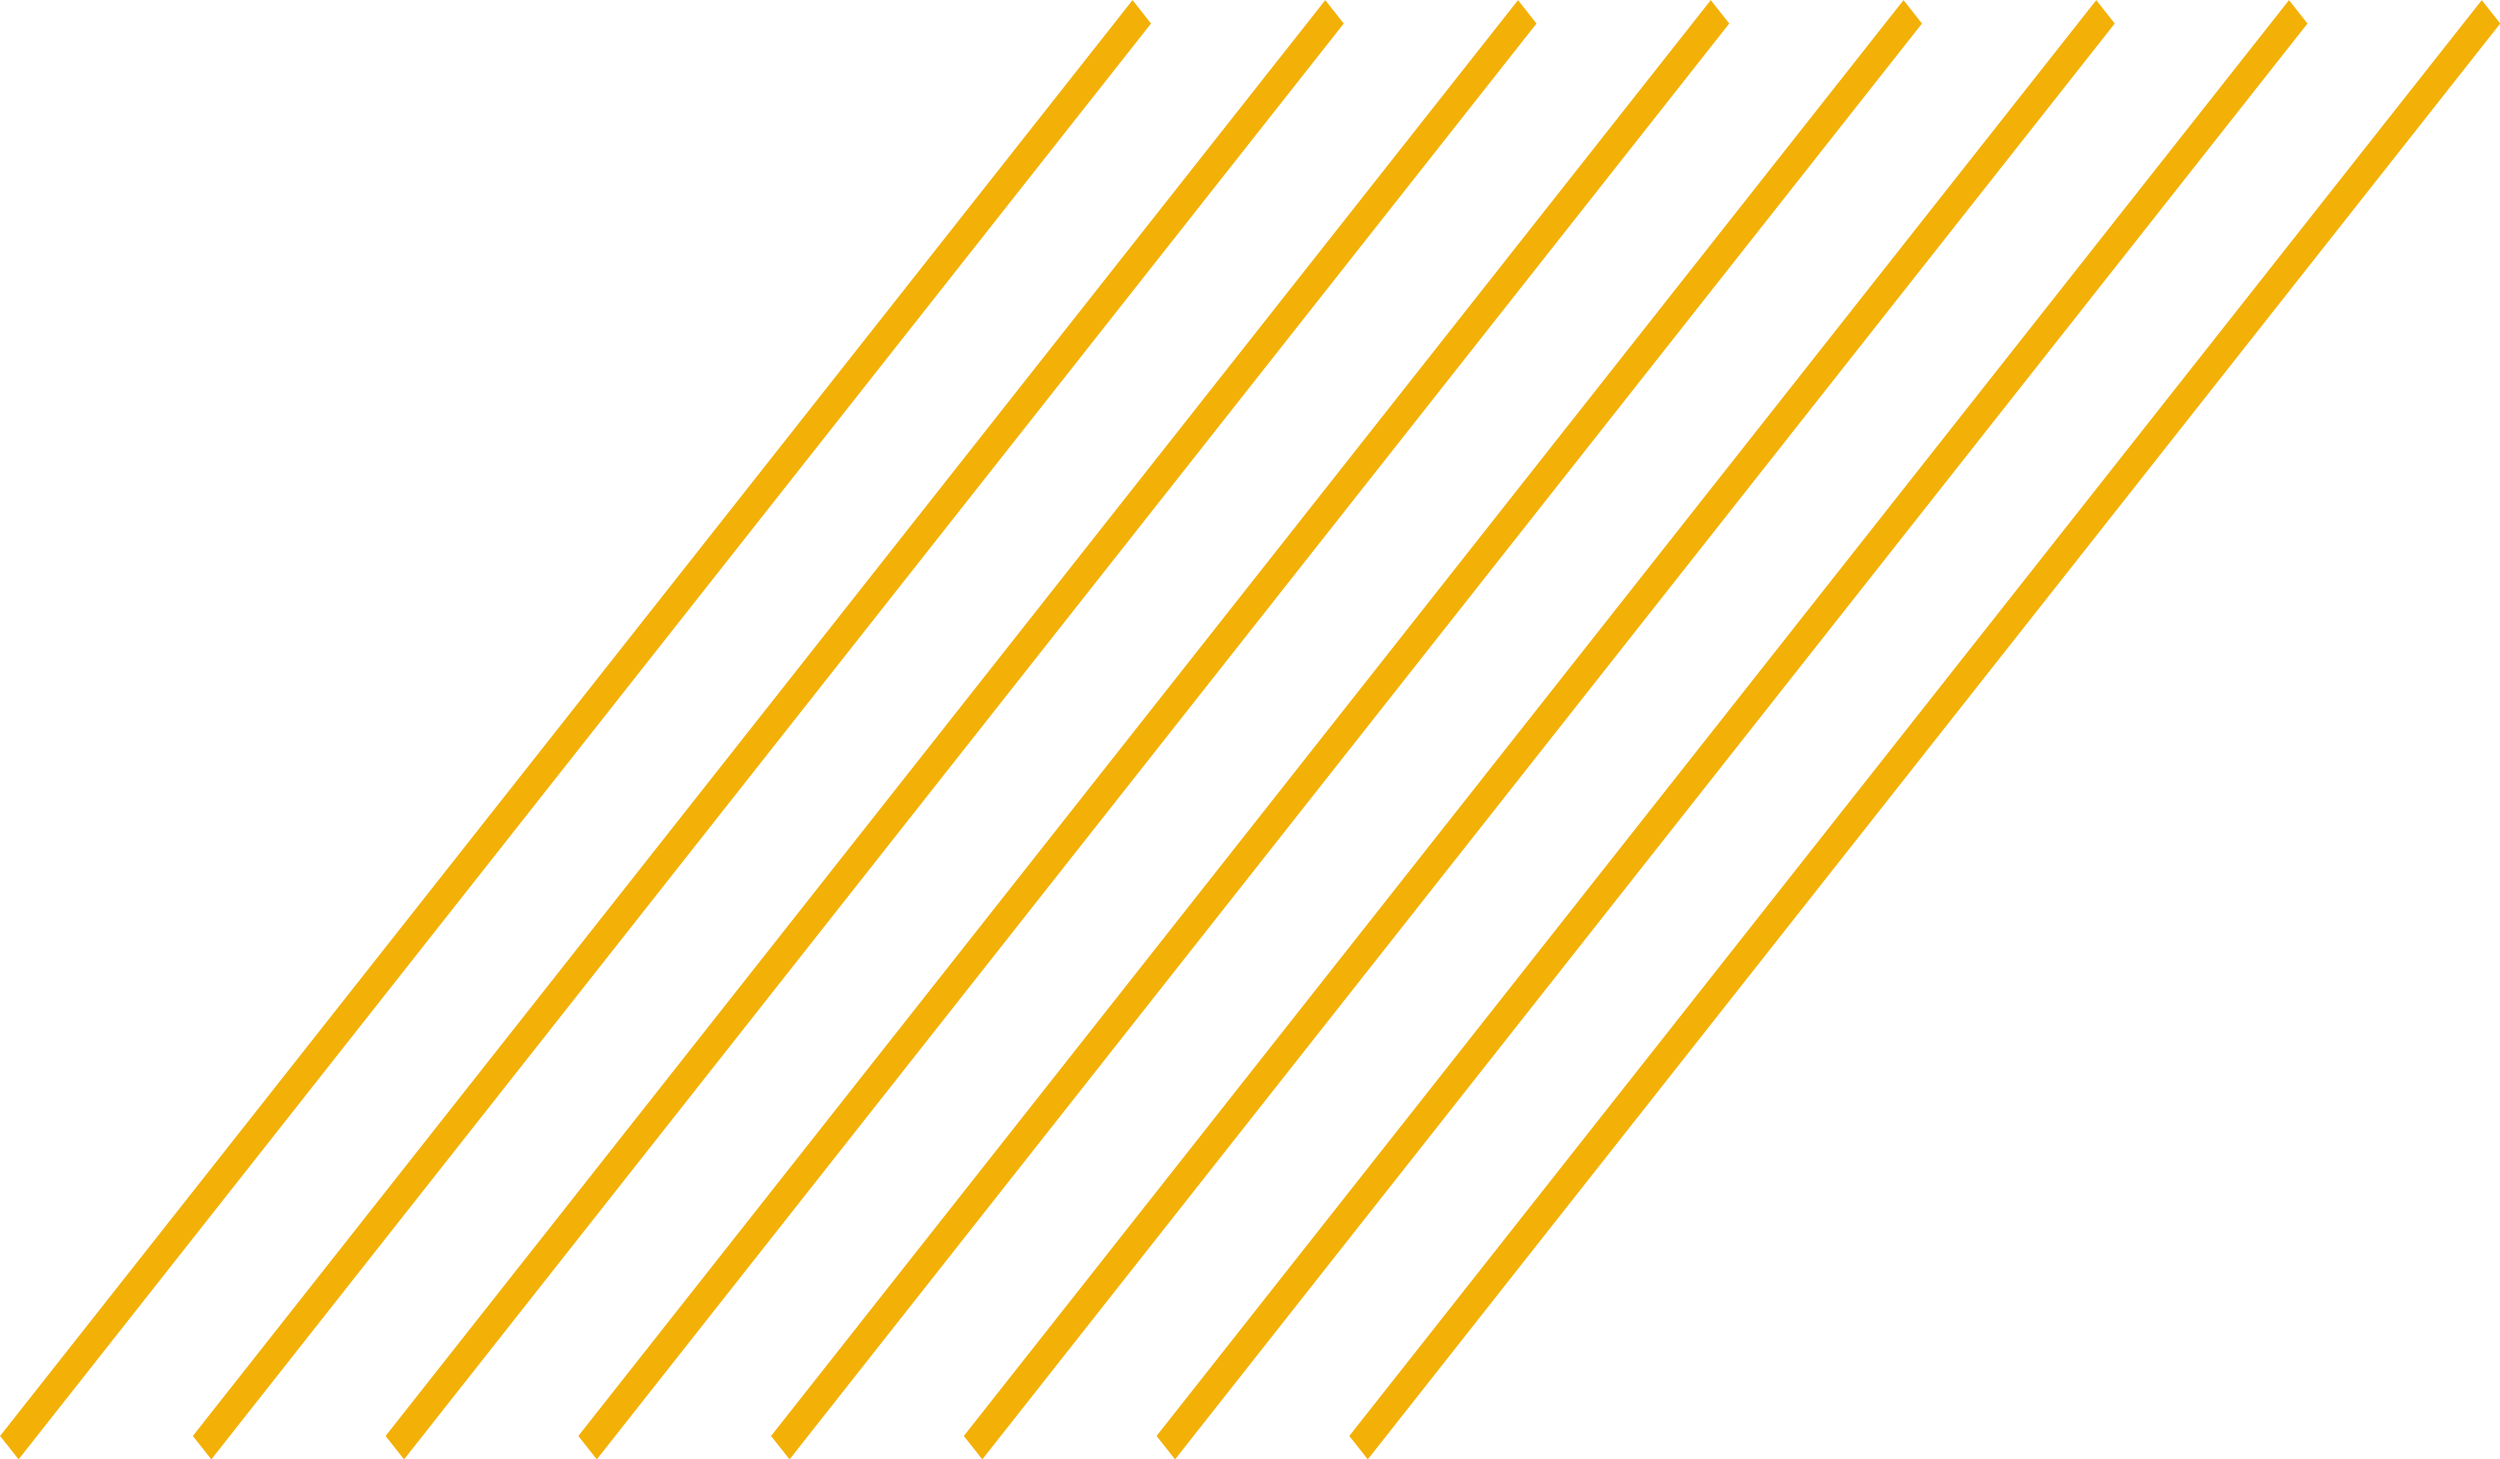
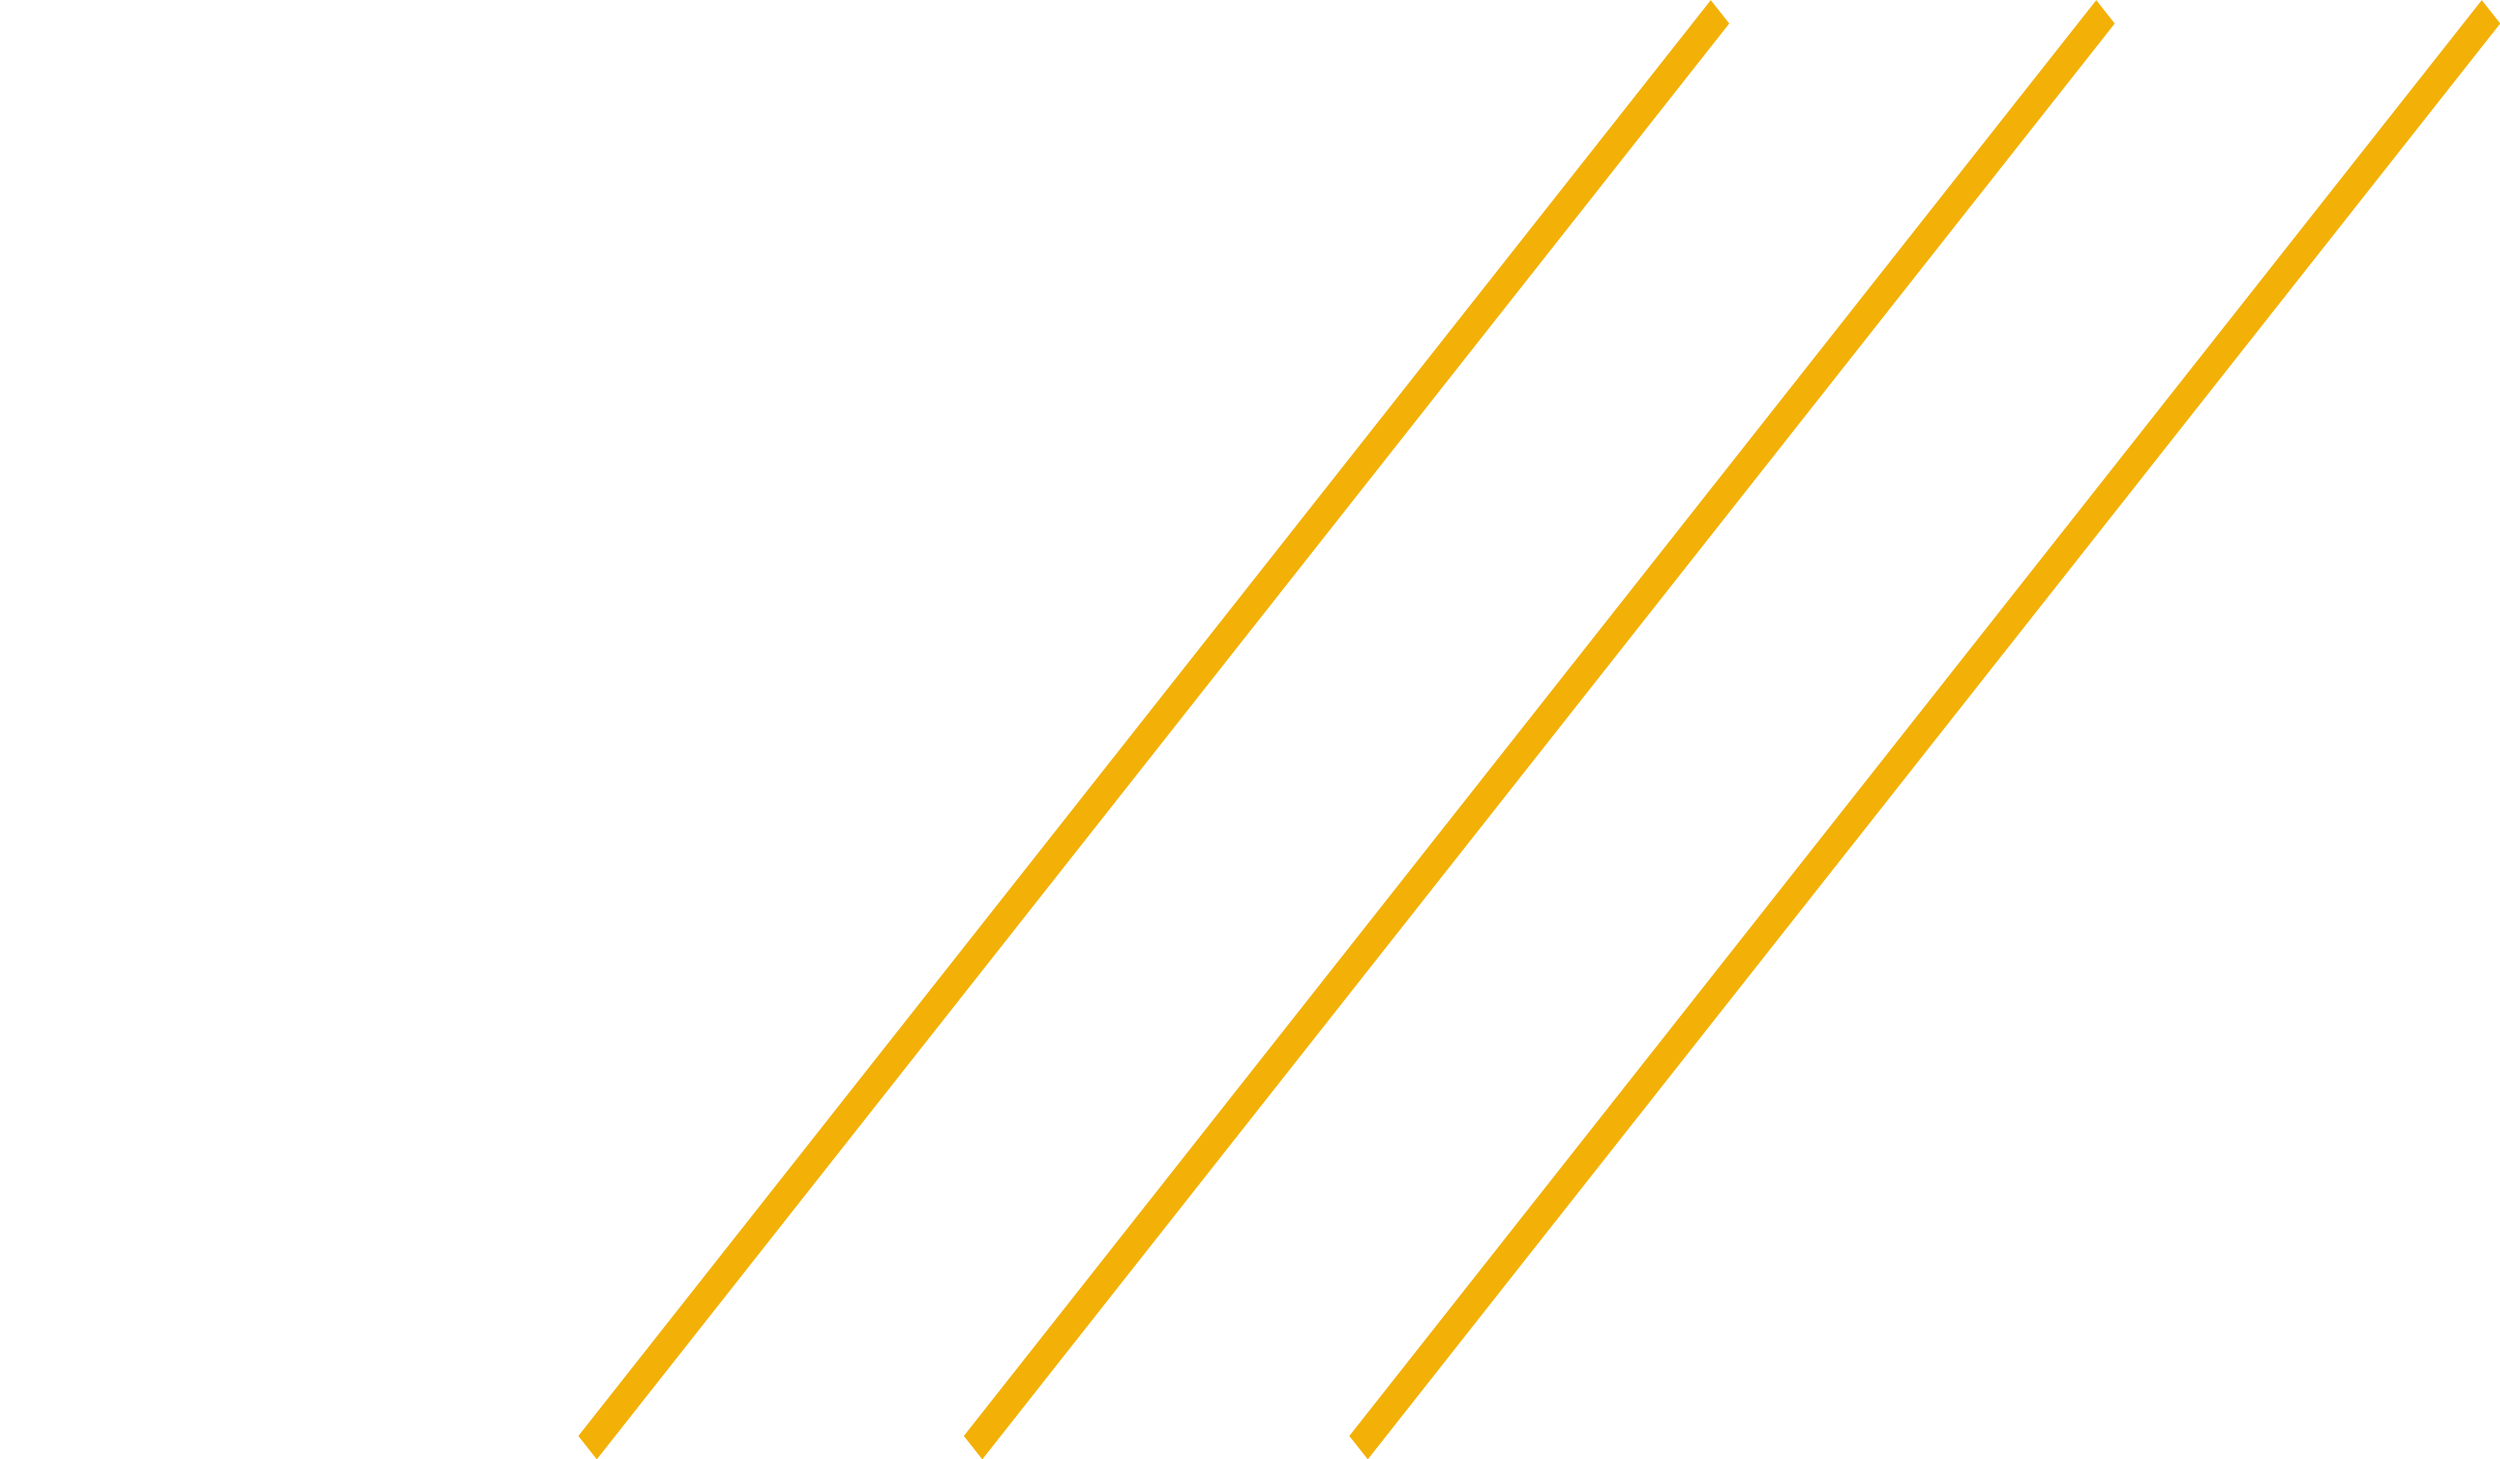
<svg xmlns="http://www.w3.org/2000/svg" fill="#000000" height="471.9" preserveAspectRatio="xMidYMid meet" version="1" viewBox="95.7 264.0 808.5 471.9" width="808.5" zoomAndPan="magnify">
  <g fill="#f3b006" id="change1_1">
-     <path d="M 101.703 735.965 L 95.727 728.391 L 461.961 264.035 L 467.938 271.609 L 101.703 735.965" fill="inherit" />
-     <path d="M 164.035 735.965 L 158.062 728.391 L 524.293 264.035 L 530.27 271.609 L 164.035 735.965" fill="inherit" />
-     <path d="M 226.371 735.965 L 220.395 728.391 L 586.629 264.035 L 592.605 271.609 L 226.371 735.965" fill="inherit" />
    <path d="M 288.703 735.965 L 282.73 728.391 L 648.961 264.035 L 654.938 271.609 L 288.703 735.965" fill="inherit" />
-     <path d="M 351.039 735.965 L 345.062 728.391 L 711.297 264.035 L 717.27 271.609 L 351.039 735.965" fill="inherit" />
    <path d="M 413.371 735.965 L 407.395 728.391 L 773.629 264.035 L 779.605 271.609 L 413.371 735.965" fill="inherit" />
-     <path d="M 475.707 735.965 L 469.73 728.391 L 835.965 264.035 L 841.938 271.609 L 475.707 735.965" fill="inherit" />
    <path d="M 538.039 735.965 L 532.062 728.391 L 898.301 264.035 L 904.273 271.609 L 538.039 735.965" fill="inherit" />
  </g>
</svg>